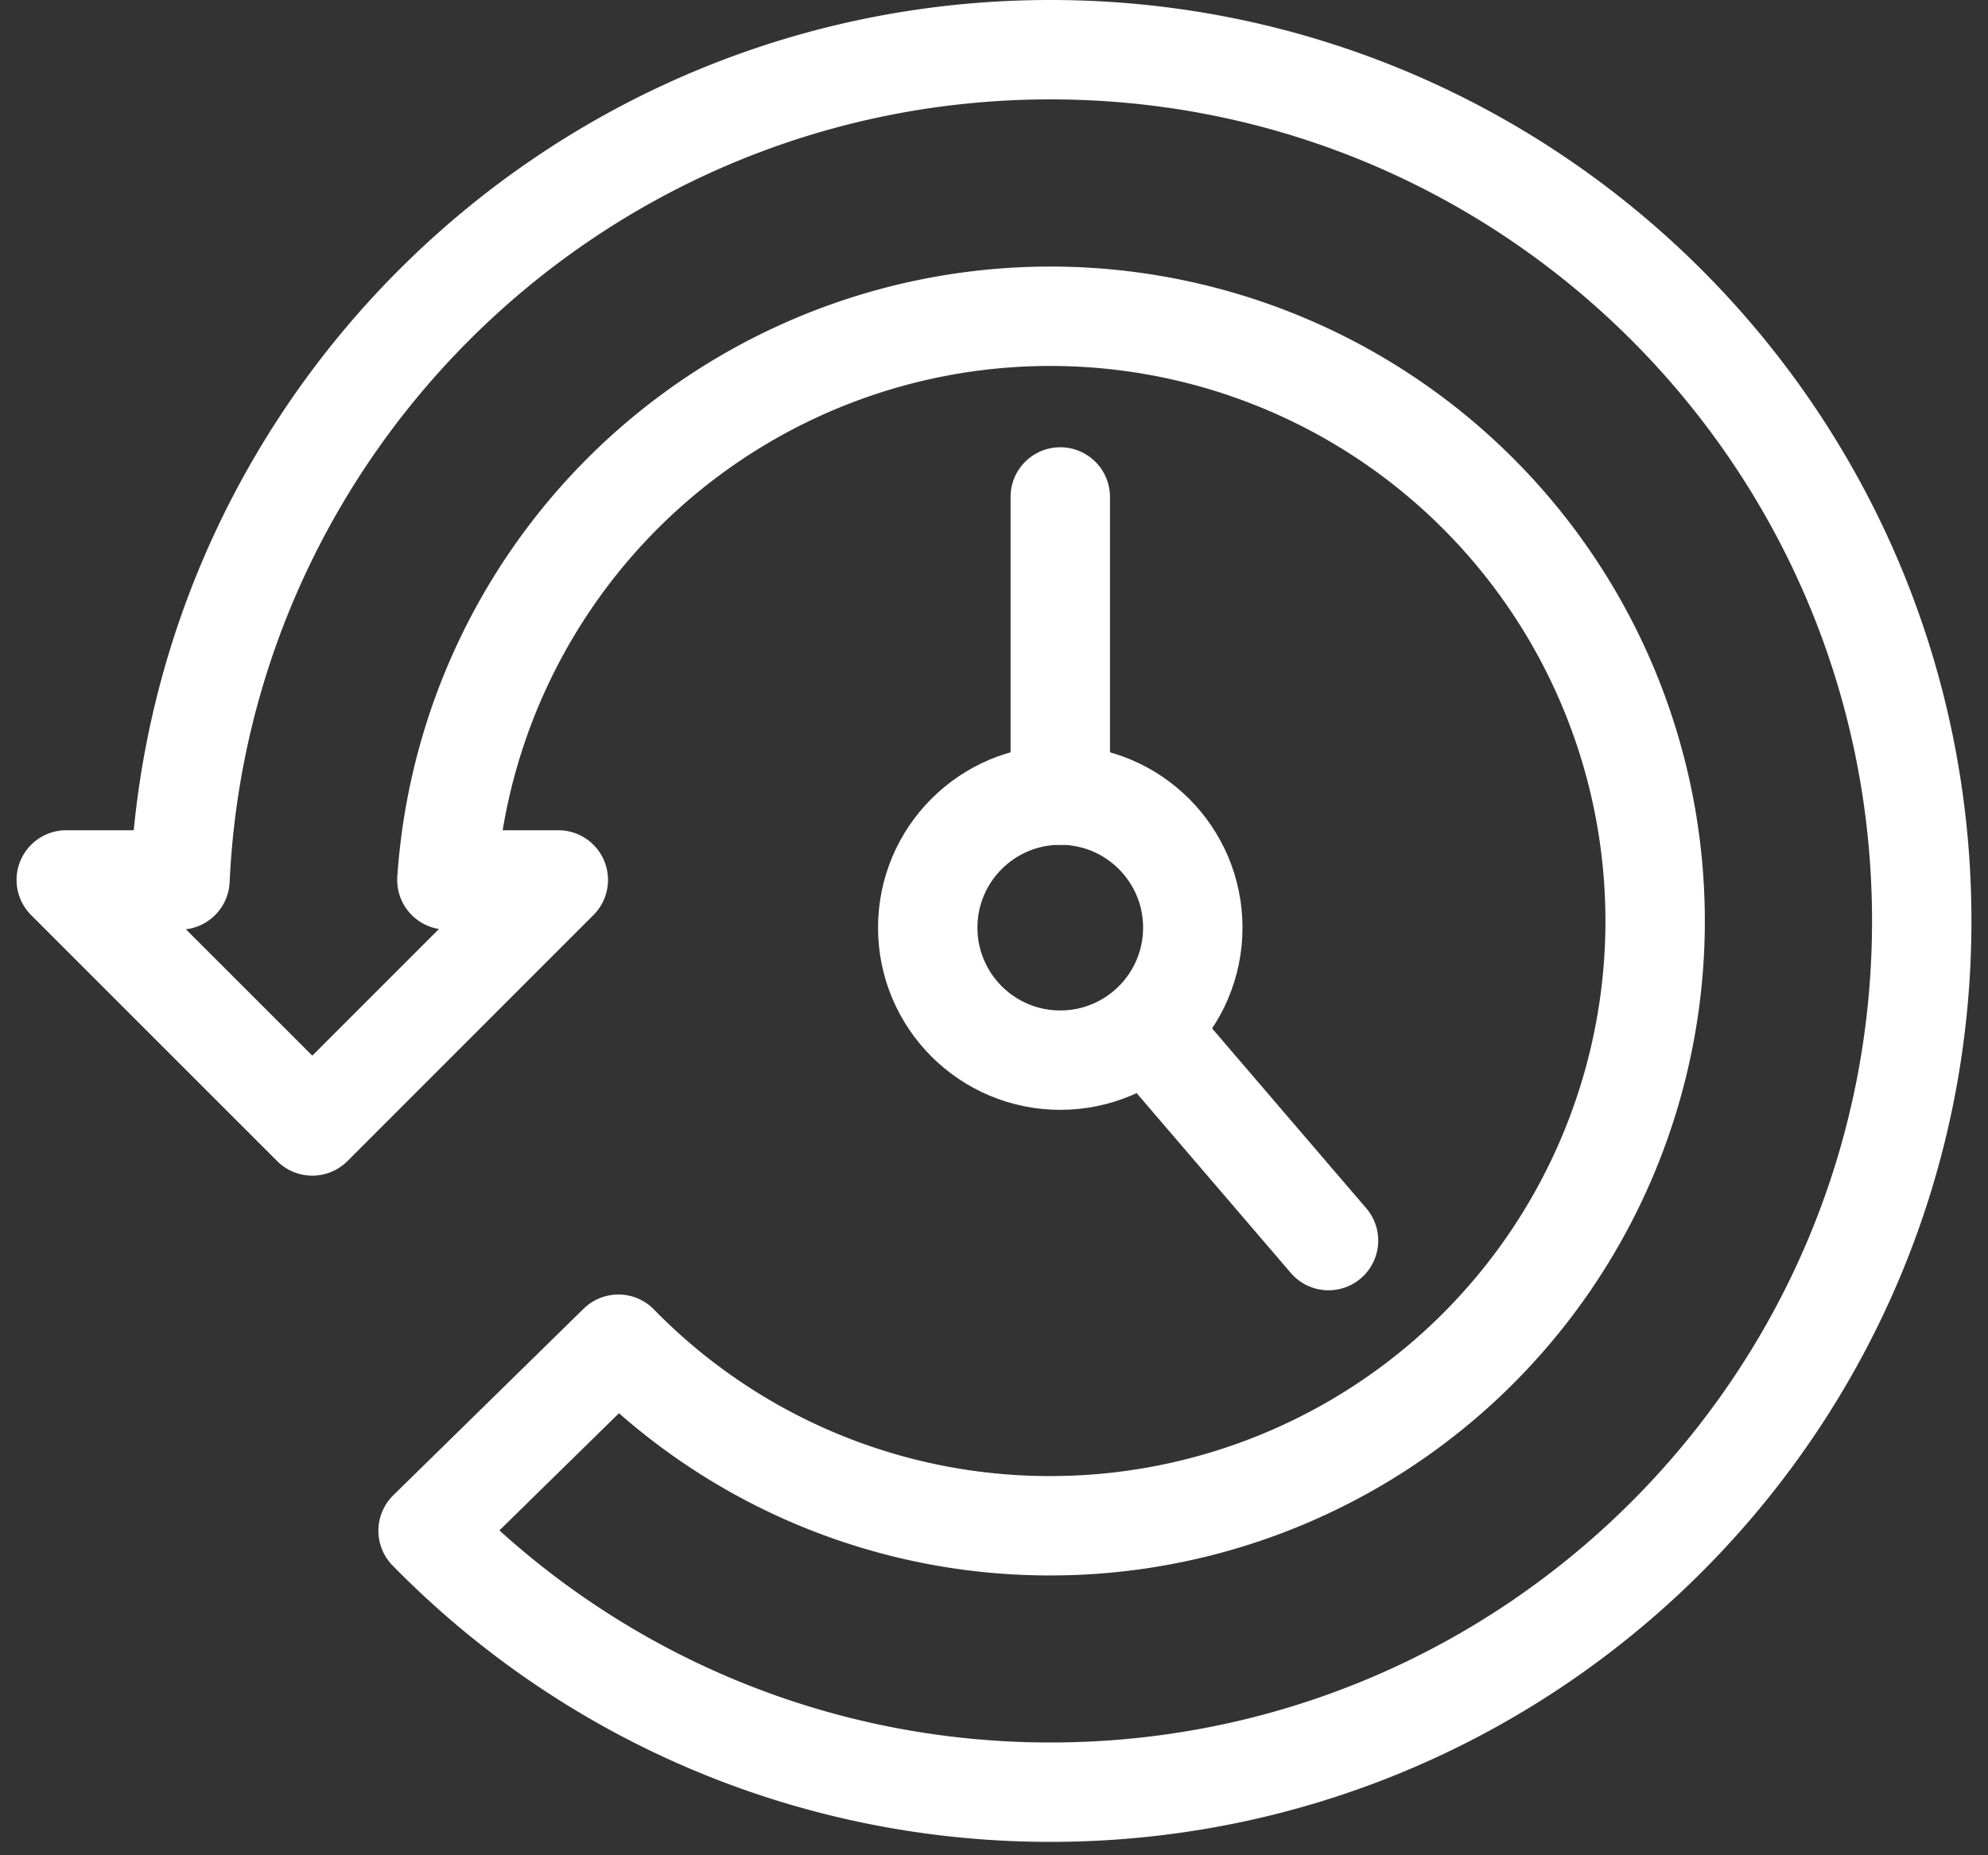
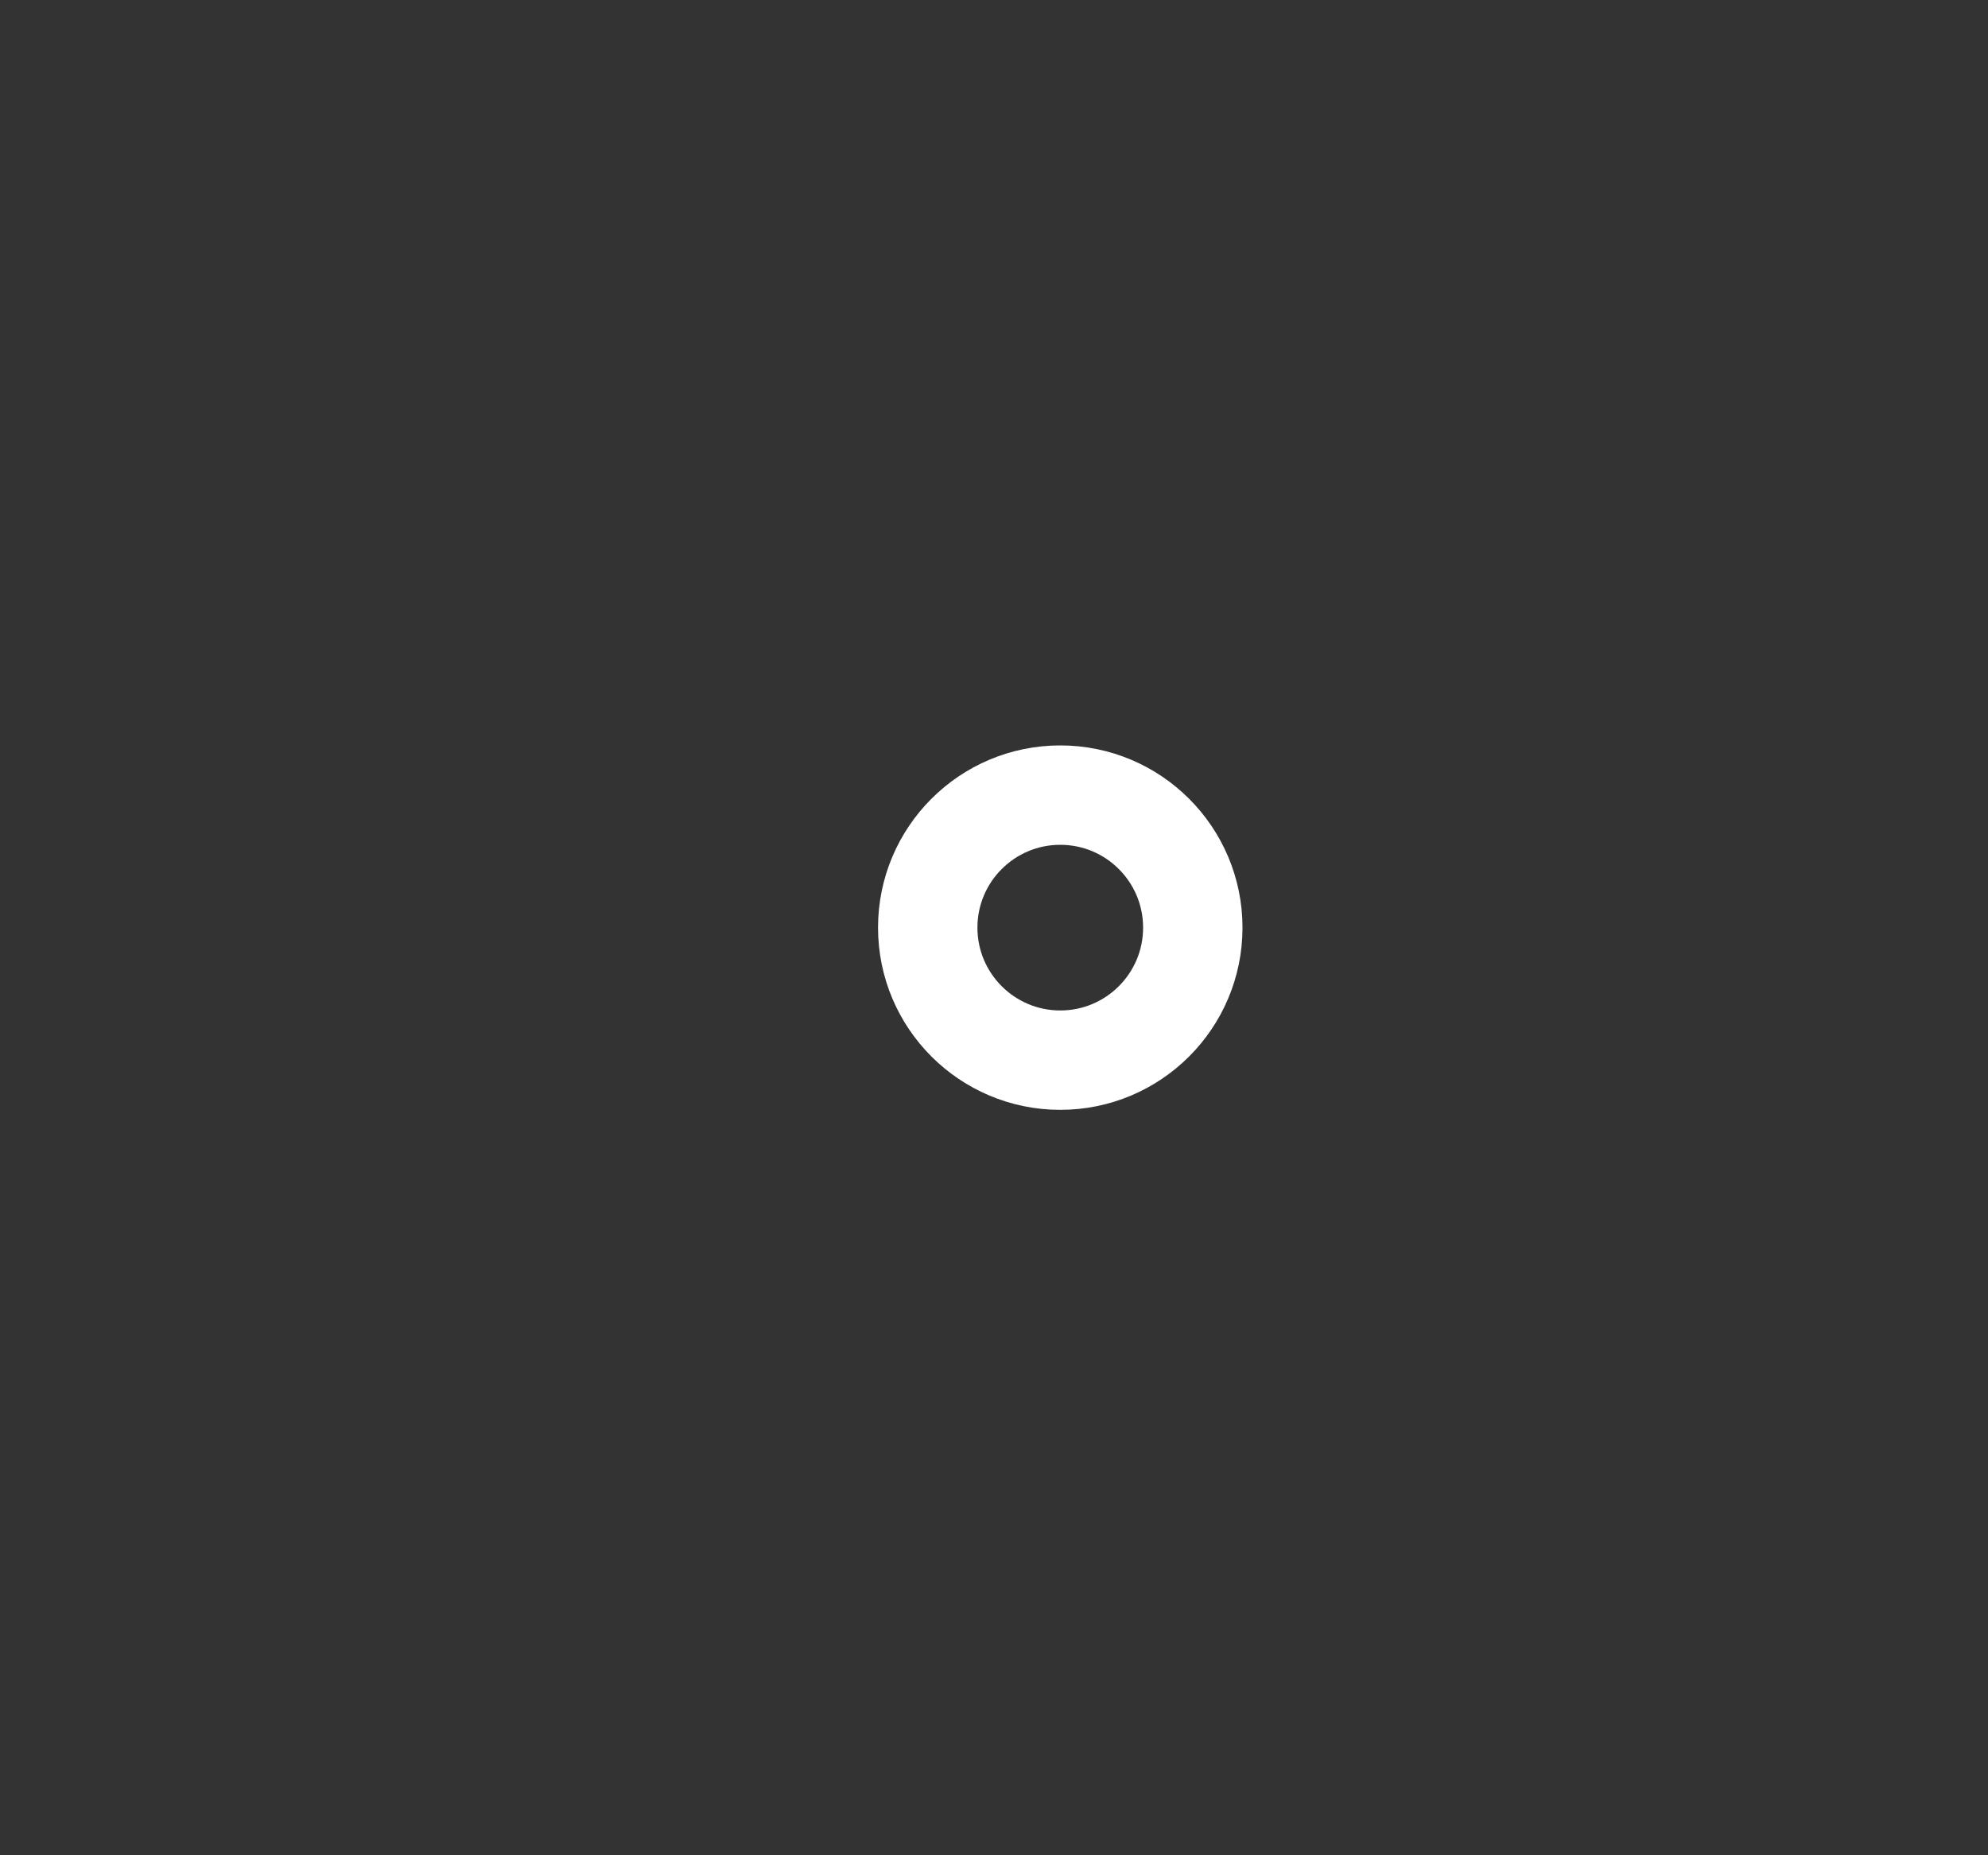
<svg xmlns="http://www.w3.org/2000/svg" width="30" height="28" viewBox="0 0 30 28">
  <rect x="0" y="0" width="30" height="28" fill="#333333" stroke="none" />
  <g fill="none" fill-rule="evenodd" stroke="#FFF" stroke-linecap="round" stroke-linejoin="round" stroke-width="1.5" transform="translate(1)">
-     <path d="M5.744 13.28h1.681l-3.712 3.713L0 13.28h1.716C2.039 6.306 7.796.75 14.851.75 22.113.75 28 6.637 28 13.9c0 7.261-5.887 13.148-13.15 13.148-3.579 0-6.935-1.44-9.39-3.946l2.872-2.815a9.092 9.092 0 0 0 6.519 2.74 9.127 9.127 0 1 0-9.107-9.747zM15 7.5V12m1.348 3.573l2.7 3.15" />
    <circle cx="15" cy="14" r="2" />
  </g>
</svg>